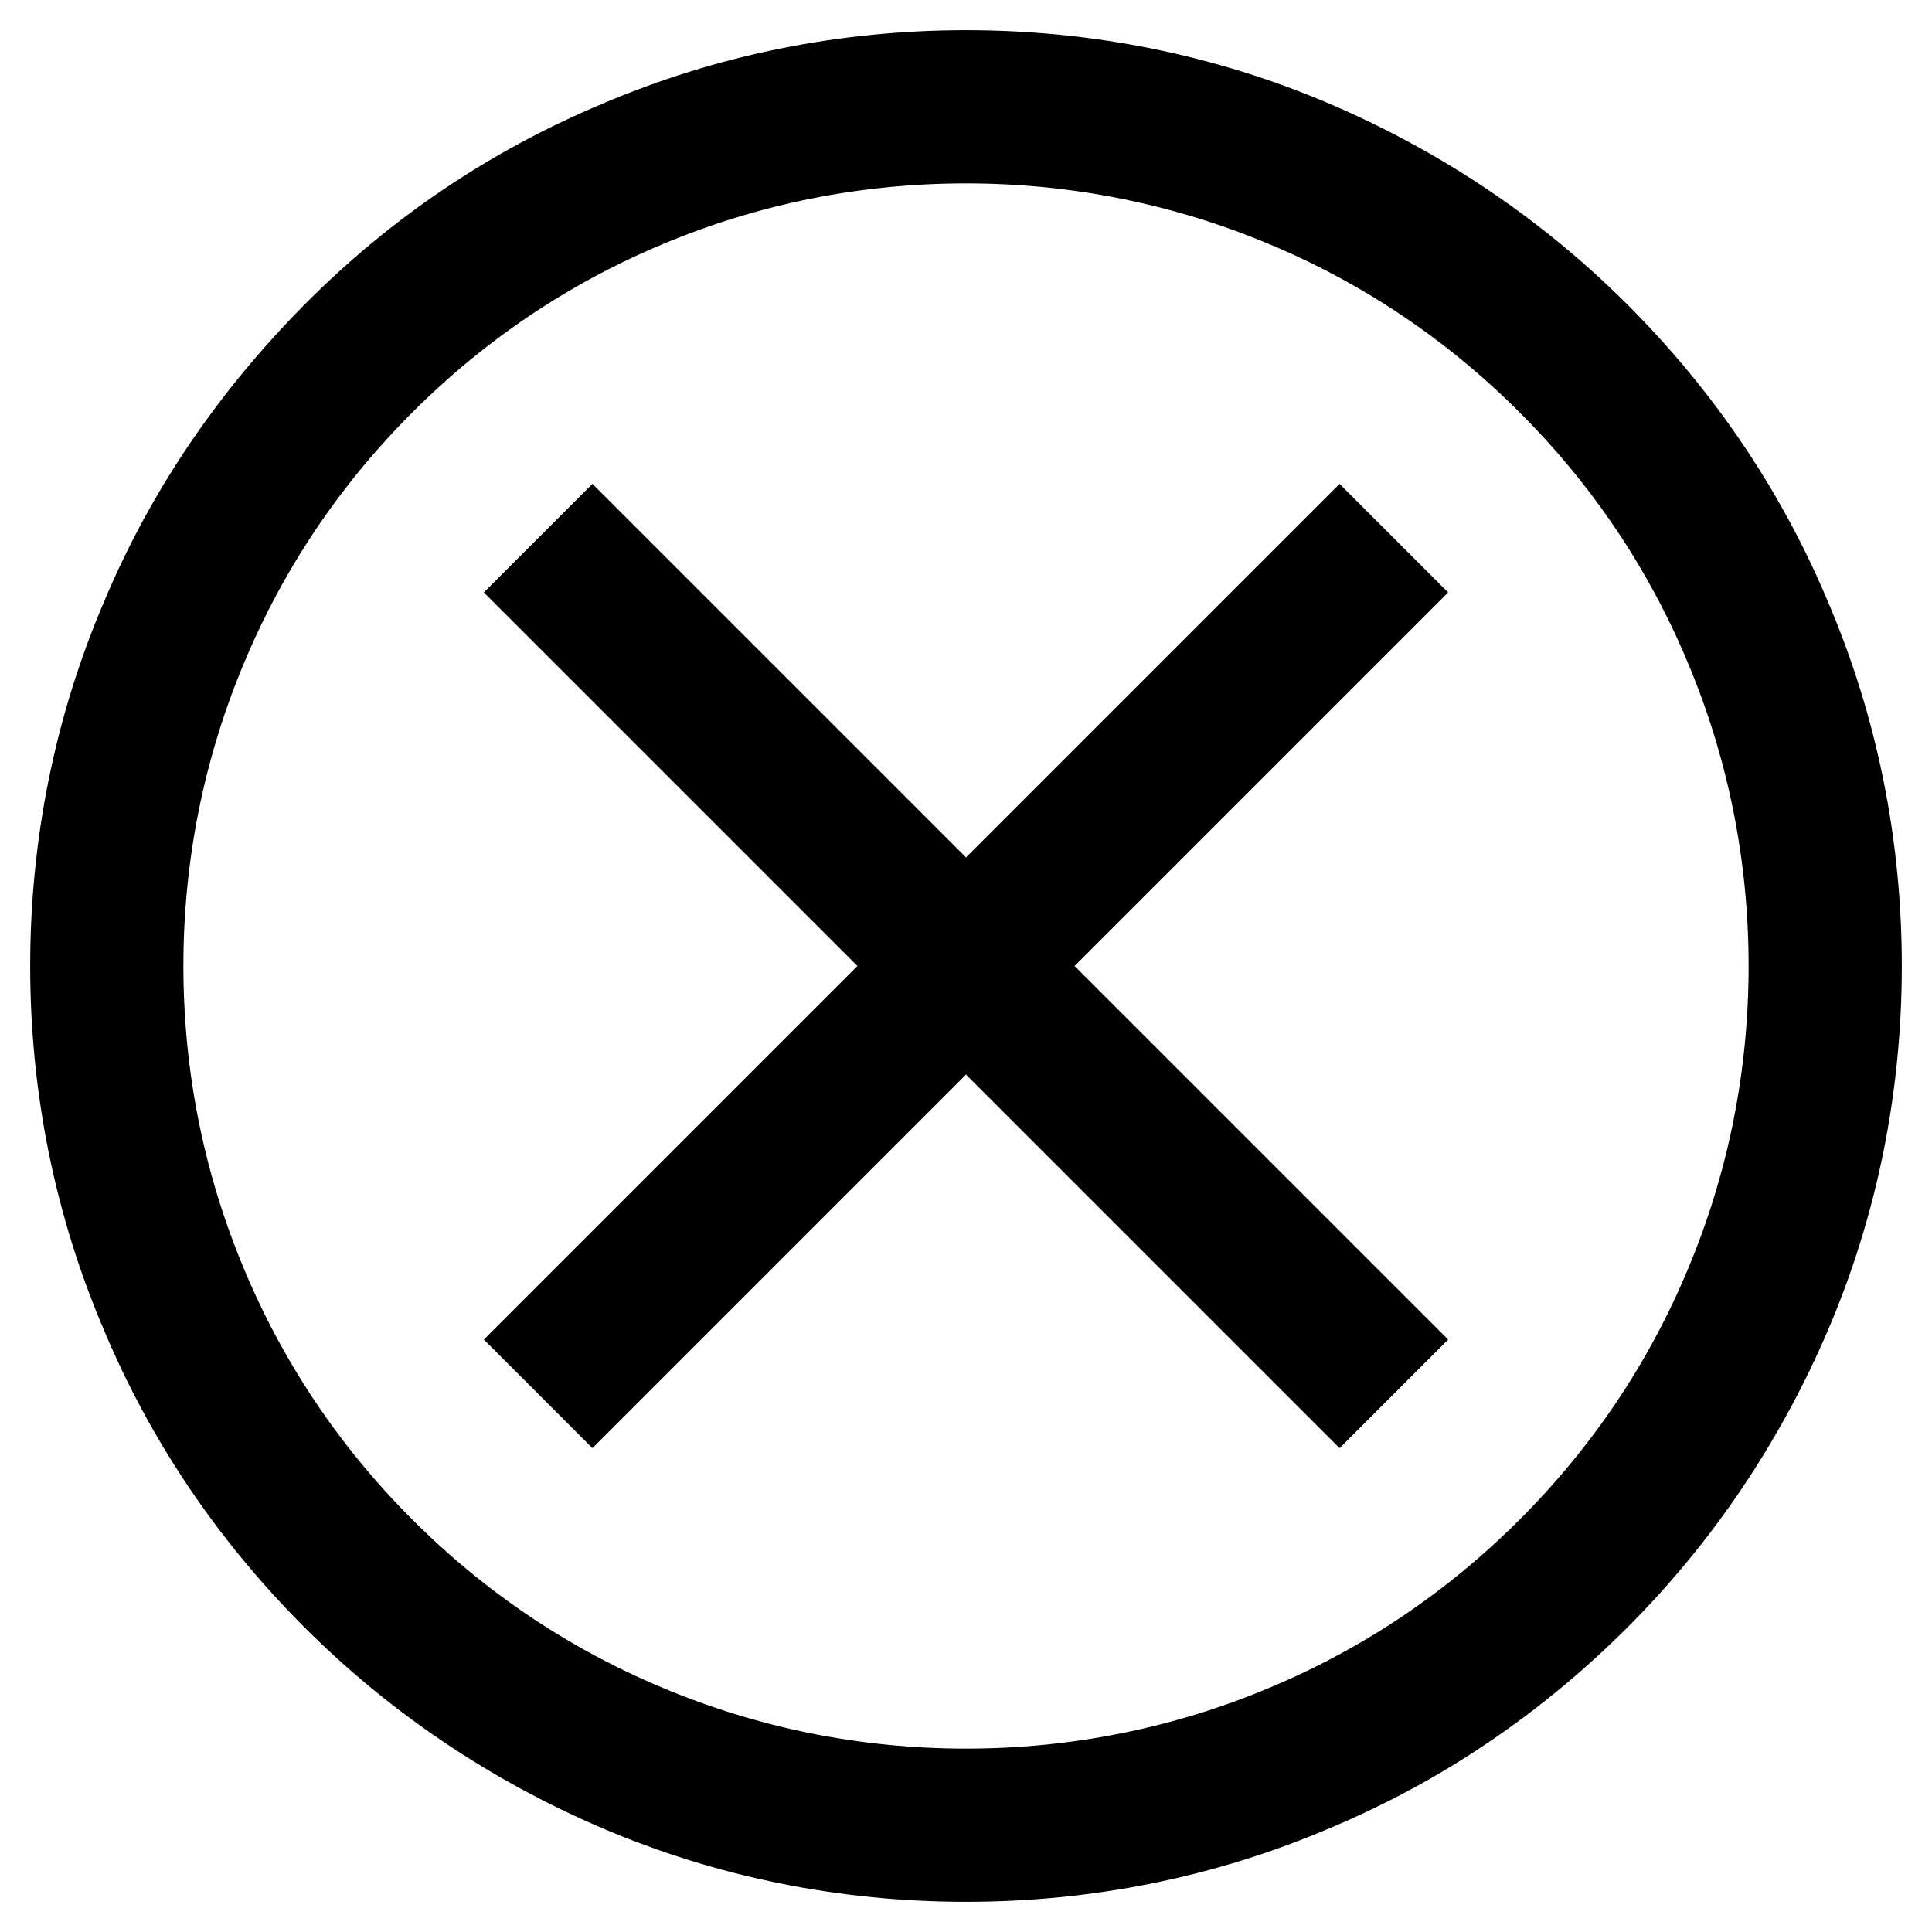
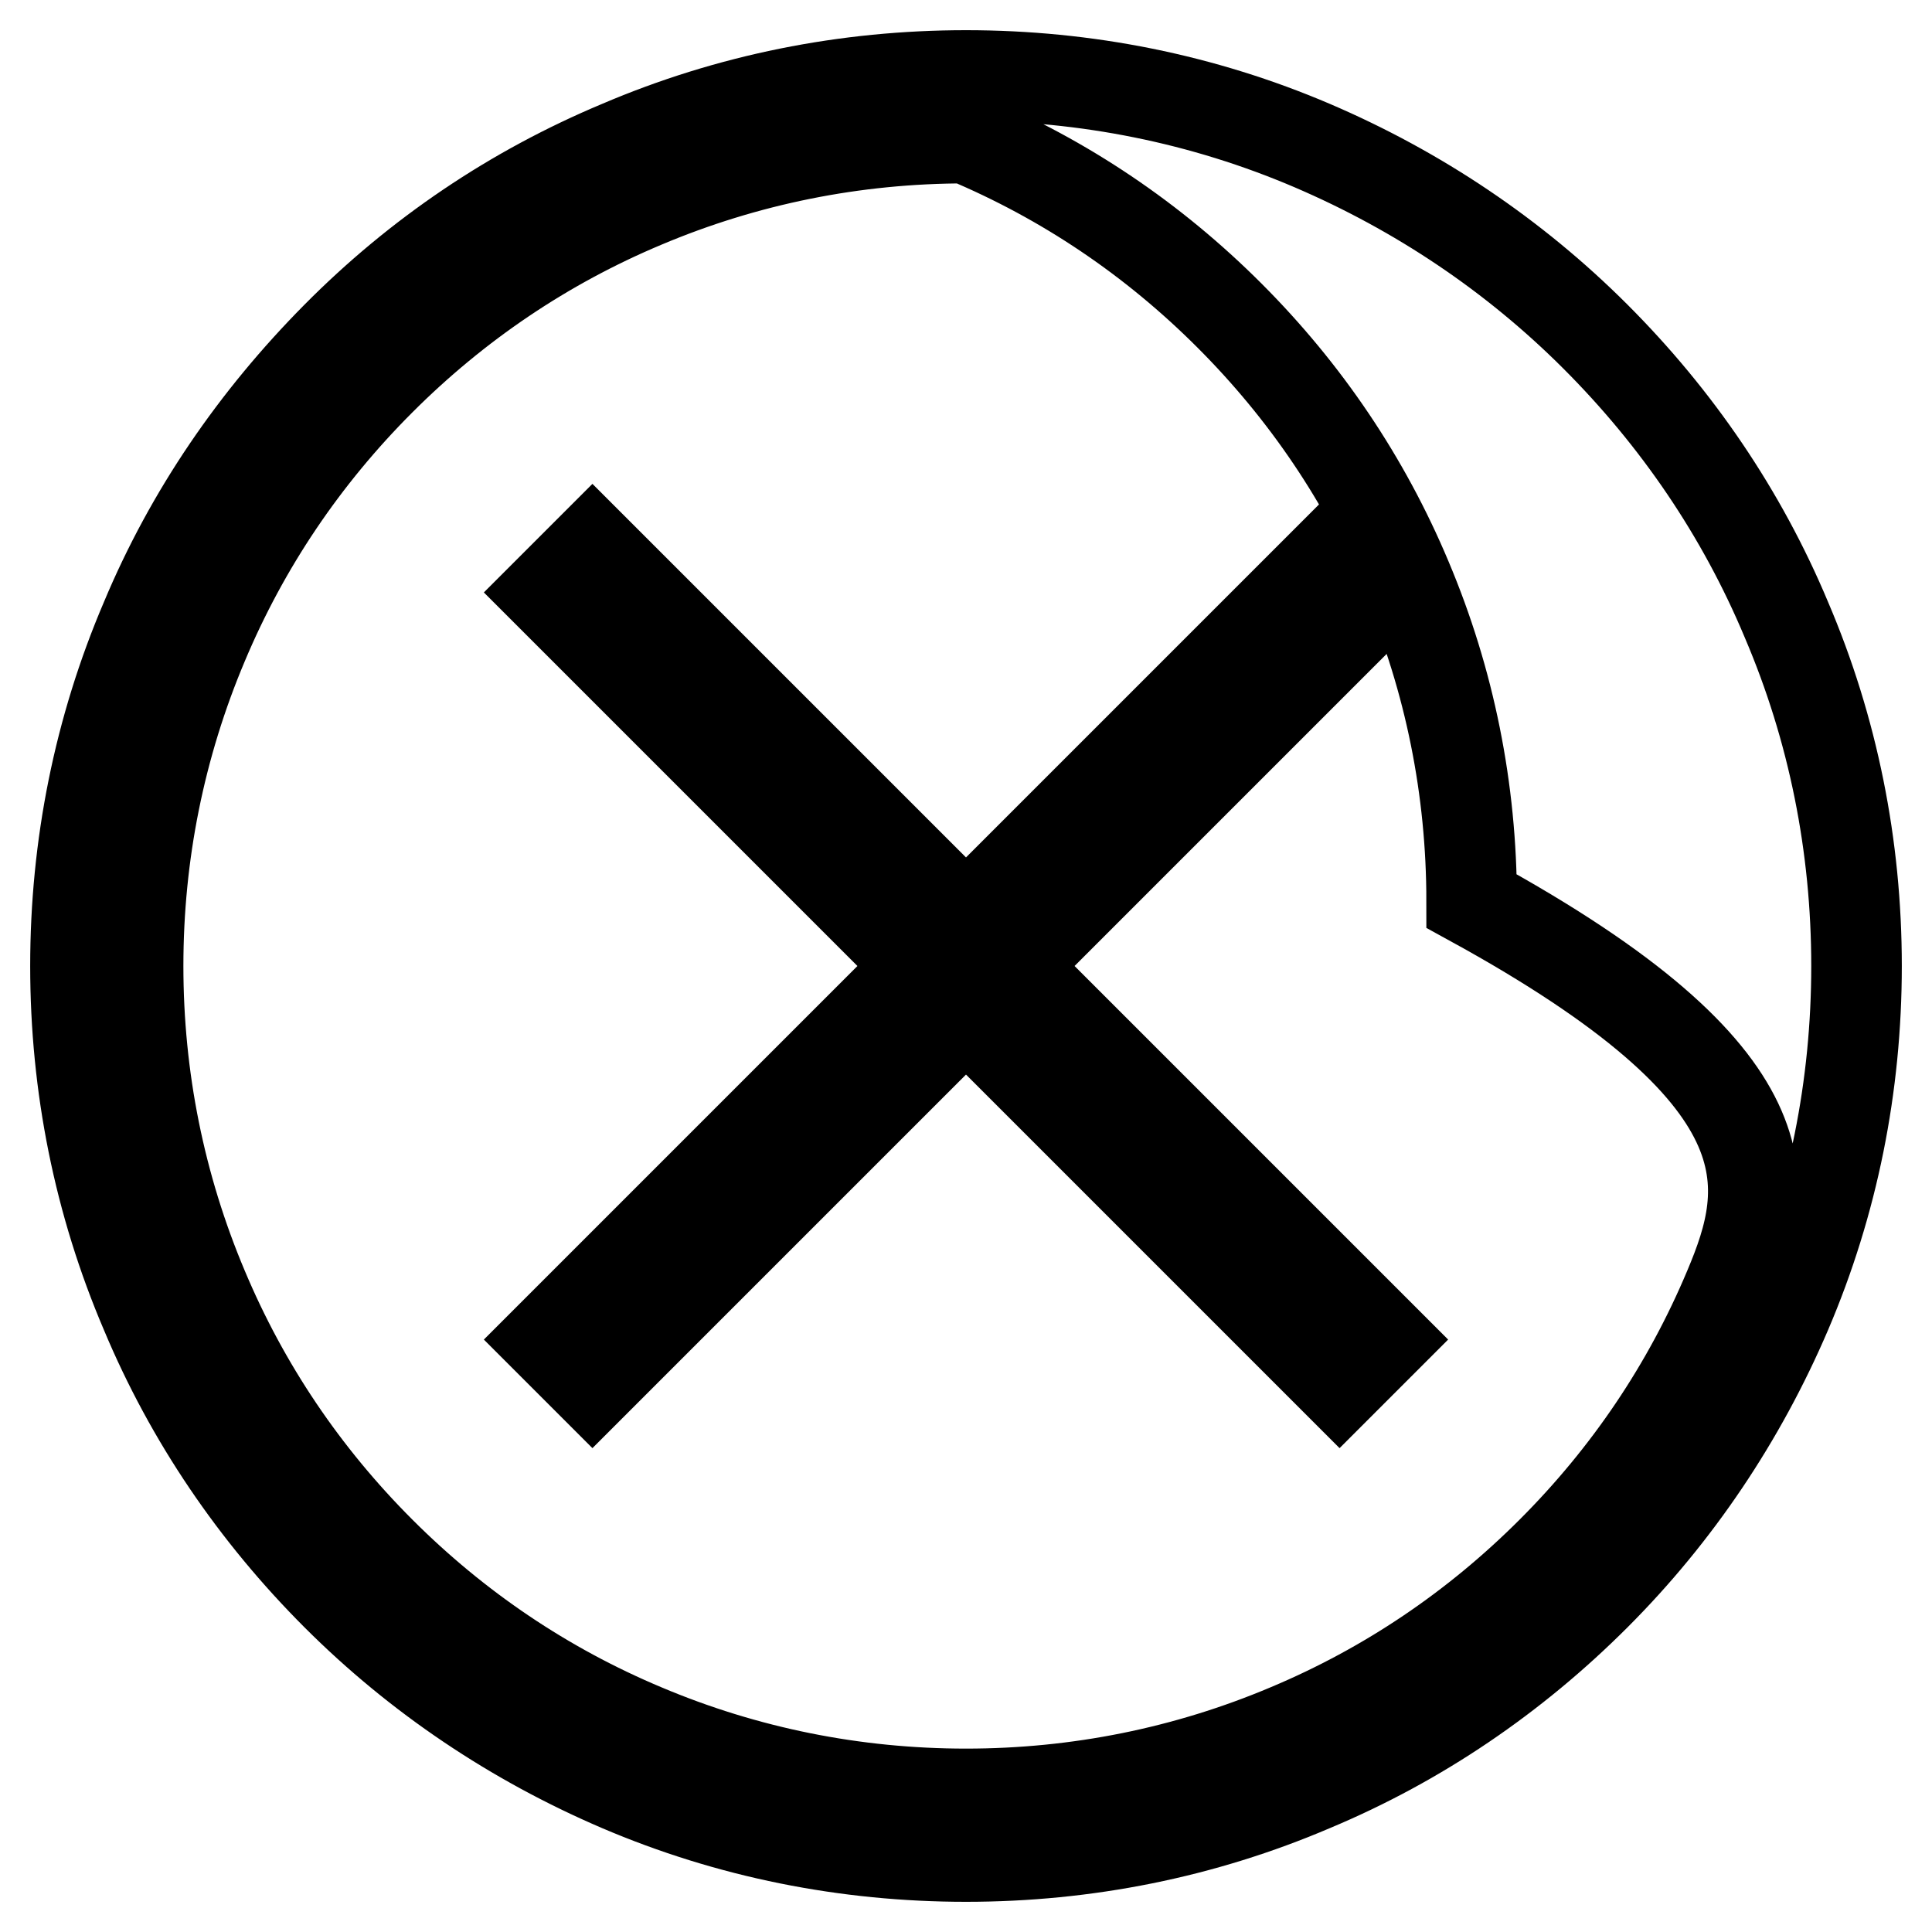
<svg xmlns="http://www.w3.org/2000/svg" version="1.1" x="0px" y="0px" viewBox="0 0 256 256" enable-background="new 0 0 256 256" xml:space="preserve">
  <g>
-     <path stroke-width="12" fill-opacity="0" stroke="#000000" d="M236.7,82.1c-5.9-14.1-14.5-26.7-25.3-37.5c-10.8-10.8-23.5-19.3-37.5-25.3c-14.5-6.2-30-9.3-45.9-9.3 s-31.4,3.1-45.9,9.3C68,25.2,55.4,33.7,44.6,44.6S25.2,68,19.3,82.1c-6.2,14.5-9.3,30-9.3,45.9c0,15.9,3.1,31.4,9.3,45.9 c5.9,14.1,14.5,26.7,25.3,37.5c10.8,10.8,23.5,19.3,37.5,25.3c14.5,6.2,30,9.3,45.9,9.3s31.4-3.1,45.9-9.3 c14.1-5.9,26.7-14.5,37.5-25.3c10.8-10.8,19.3-23.5,25.3-37.5c6.2-14.5,9.3-30,9.3-45.9C246,112.1,242.9,96.6,236.7,82.1z  M229.1,170.7c-5.5,13.1-13.4,24.8-23.5,34.9c-10.1,10.1-21.8,18-34.9,23.5c-13.5,5.7-27.9,8.6-42.7,8.6c-14.8,0-29.2-2.9-42.7-8.6 c-13.1-5.5-24.8-13.4-34.9-23.5c-10.1-10.1-18-21.8-23.5-34.9c-5.7-13.5-8.6-27.9-8.6-42.7c0-14.8,2.9-29.2,8.6-42.7 c5.5-13.1,13.4-24.8,23.5-34.9c10.1-10.1,21.8-18,34.9-23.5c13.5-5.7,27.9-8.6,42.7-8.6s29.2,2.9,42.7,8.6 c13.1,5.5,24.8,13.4,34.9,23.5c10.1,10.1,18,21.8,23.5,34.9c5.7,13.5,8.6,27.9,8.6,42.7C237.7,142.8,234.8,157.2,229.1,170.7z  M177.5,72.6L128,122.1L78.5,72.6l-5.9,5.9l49.5,49.5l-49.5,49.5l5.9,5.9l49.5-49.5l49.5,49.5l5.9-5.9L133.9,128l49.5-49.5 L177.5,72.6z" />
+     <path stroke-width="12" fill-opacity="0" stroke="#000000" d="M236.7,82.1c-5.9-14.1-14.5-26.7-25.3-37.5c-10.8-10.8-23.5-19.3-37.5-25.3c-14.5-6.2-30-9.3-45.9-9.3 s-31.4,3.1-45.9,9.3C68,25.2,55.4,33.7,44.6,44.6S25.2,68,19.3,82.1c-6.2,14.5-9.3,30-9.3,45.9c0,15.9,3.1,31.4,9.3,45.9 c5.9,14.1,14.5,26.7,25.3,37.5c10.8,10.8,23.5,19.3,37.5,25.3c14.5,6.2,30,9.3,45.9,9.3s31.4-3.1,45.9-9.3 c14.1-5.9,26.7-14.5,37.5-25.3c10.8-10.8,19.3-23.5,25.3-37.5c6.2-14.5,9.3-30,9.3-45.9C246,112.1,242.9,96.6,236.7,82.1z  M229.1,170.7c-5.5,13.1-13.4,24.8-23.5,34.9c-10.1,10.1-21.8,18-34.9,23.5c-13.5,5.7-27.9,8.6-42.7,8.6c-14.8,0-29.2-2.9-42.7-8.6 c-13.1-5.5-24.8-13.4-34.9-23.5c-10.1-10.1-18-21.8-23.5-34.9c-5.7-13.5-8.6-27.9-8.6-42.7c0-14.8,2.9-29.2,8.6-42.7 c5.5-13.1,13.4-24.8,23.5-34.9c10.1-10.1,21.8-18,34.9-23.5c13.5-5.7,27.9-8.6,42.7-8.6c13.1,5.5,24.8,13.4,34.9,23.5c10.1,10.1,18,21.8,23.5,34.9c5.7,13.5,8.6,27.9,8.6,42.7C237.7,142.8,234.8,157.2,229.1,170.7z  M177.5,72.6L128,122.1L78.5,72.6l-5.9,5.9l49.5,49.5l-49.5,49.5l5.9,5.9l49.5-49.5l49.5,49.5l5.9-5.9L133.9,128l49.5-49.5 L177.5,72.6z" />
  </g>
</svg>